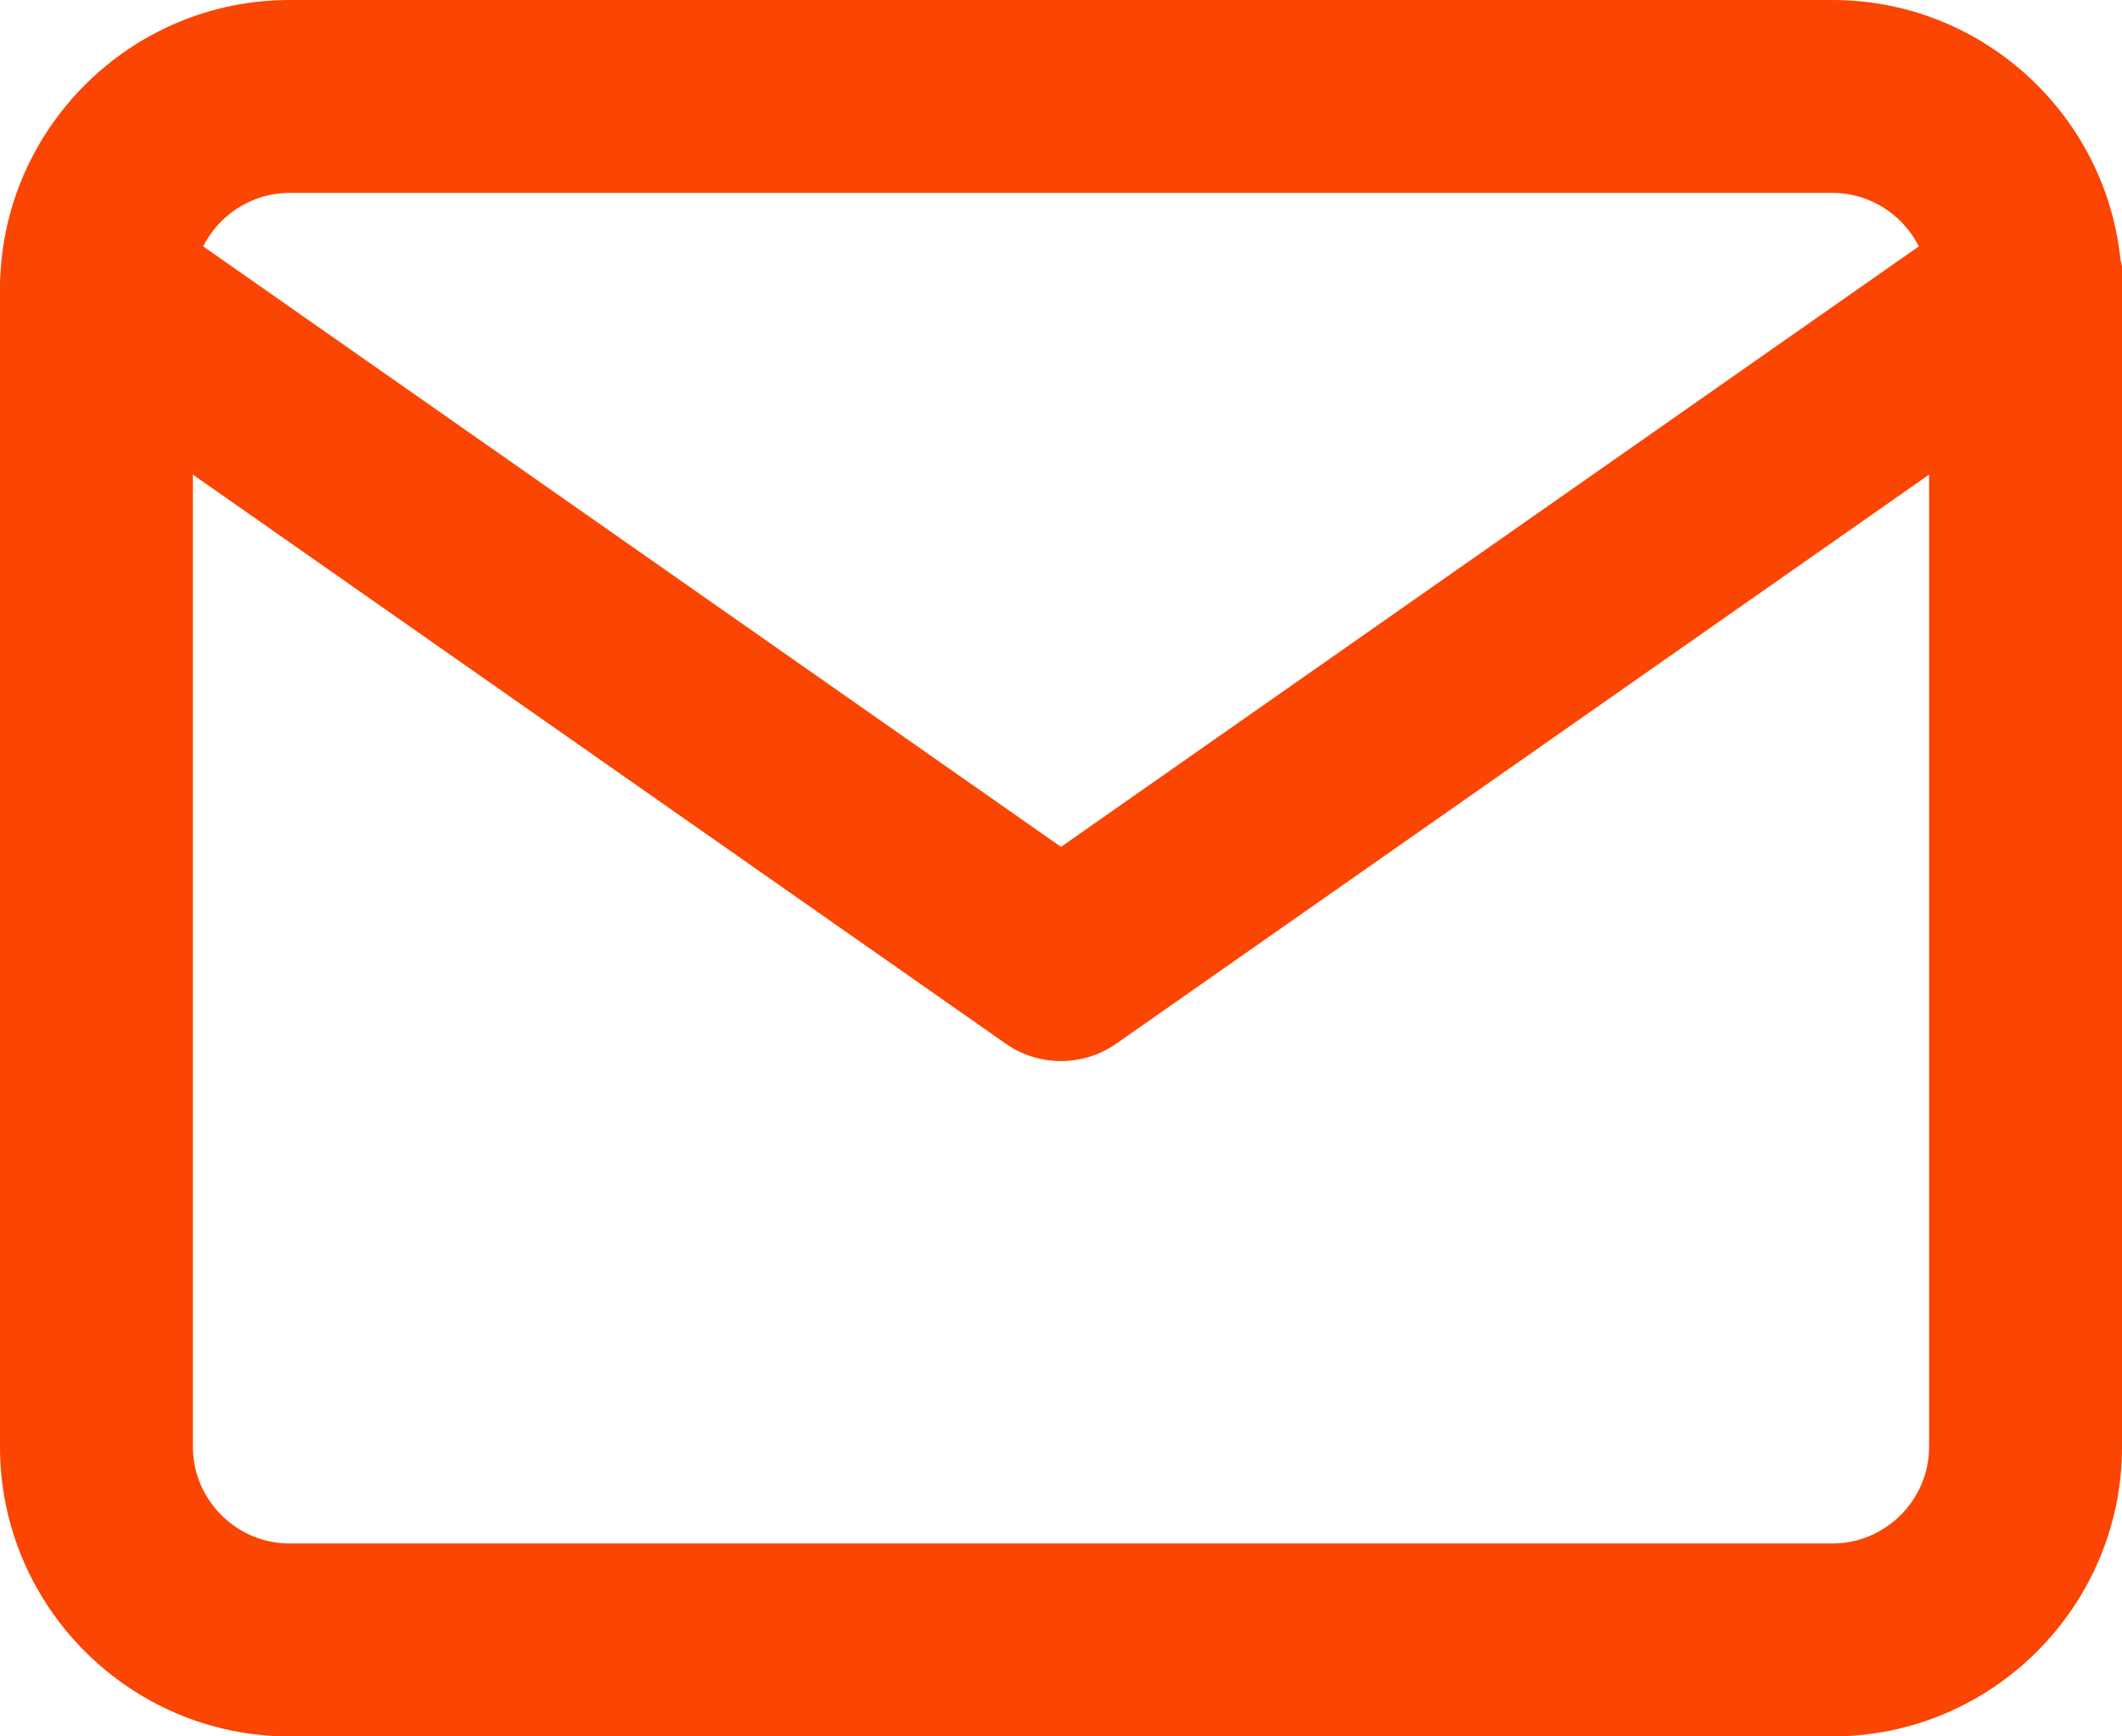
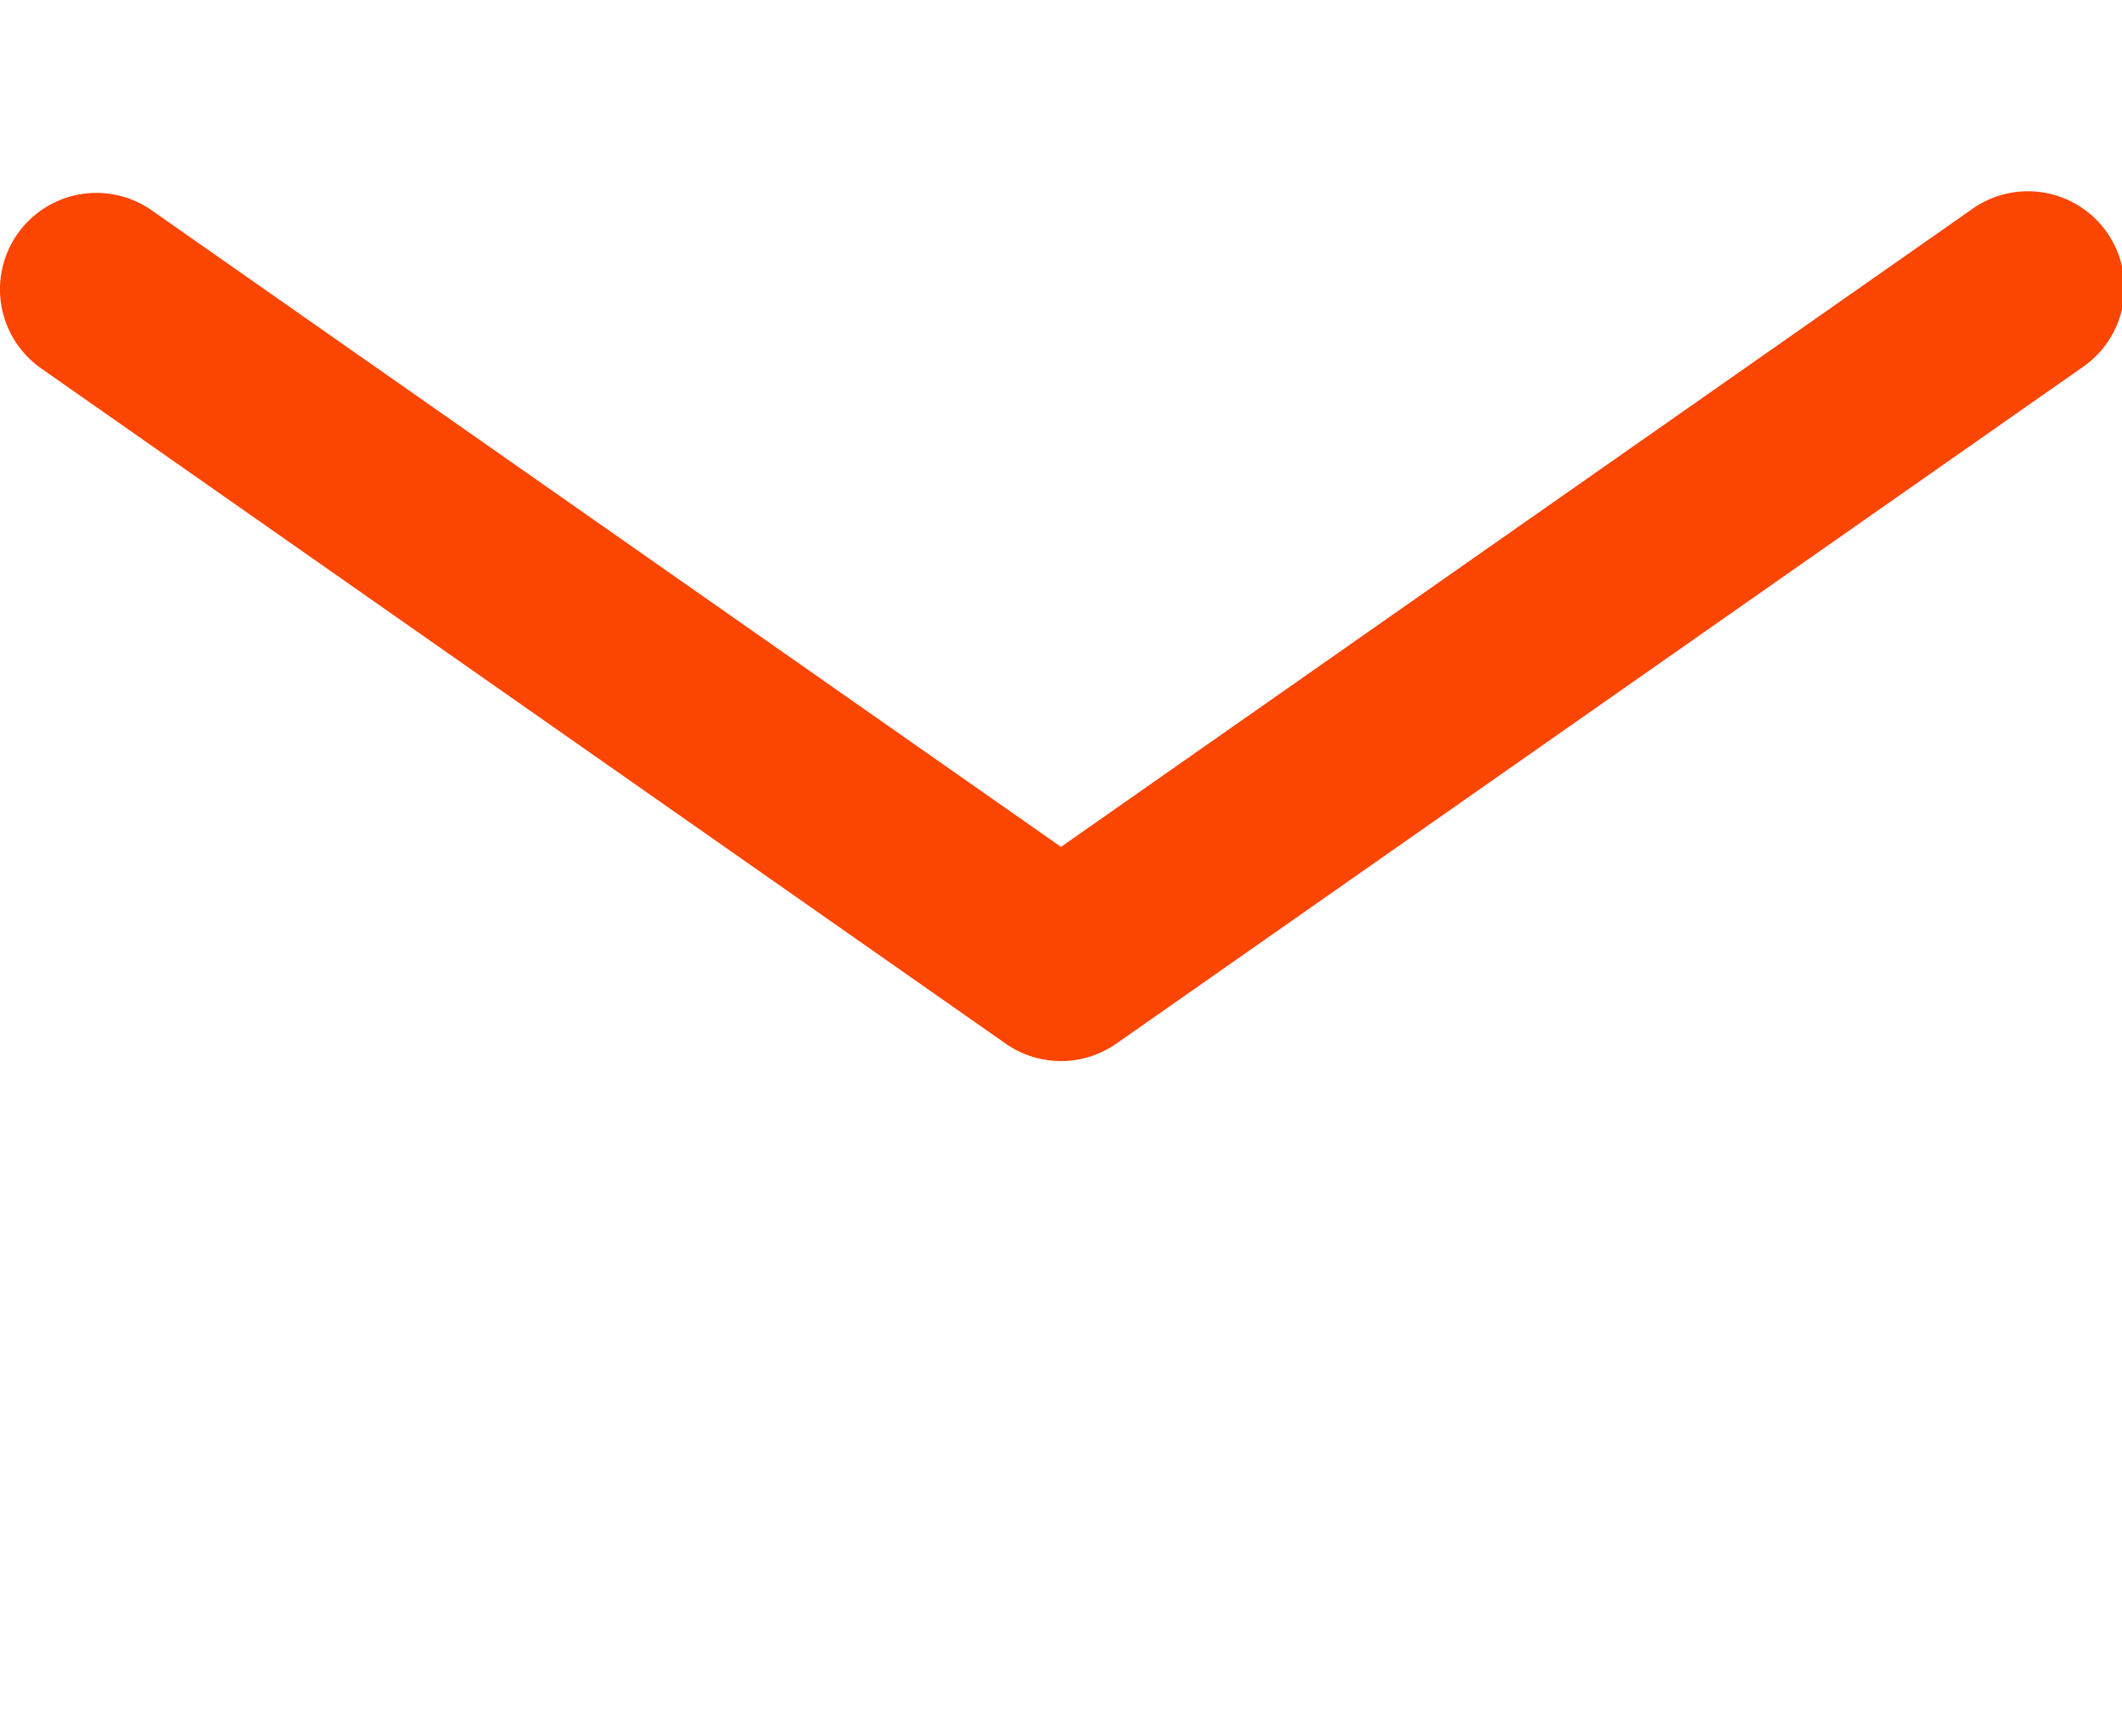
<svg xmlns="http://www.w3.org/2000/svg" width="22" height="18" viewBox="0 0 22 18" fill="none">
-   <path fill-rule="evenodd" clip-rule="evenodd" d="M3 2c-.548 0-1 .452-1 1v12c0 .548.452 1 1 1h16c.548 0 1-.452 1-1V3c0-.548-.452-1-1-1H3zM0 3c0-1.652 1.348-3 3-3h16c1.652 0 3 1.348 3 3v12c0 1.652-1.348 3-3 3H3c-1.652 0-3-1.348-3-3V3z" fill="#FB4503" />
  <path fill-rule="evenodd" clip-rule="evenodd" d="M.18 2.427a1 1 0 0 1 1.394-.246L11 8.779l9.427-6.598a1 1 0 1 1 1.146 1.638l-10 7a1 1 0 0 1-1.146 0l-10-7A1 1 0 0 1 .18 2.427z" fill="#FB4503" />
</svg>